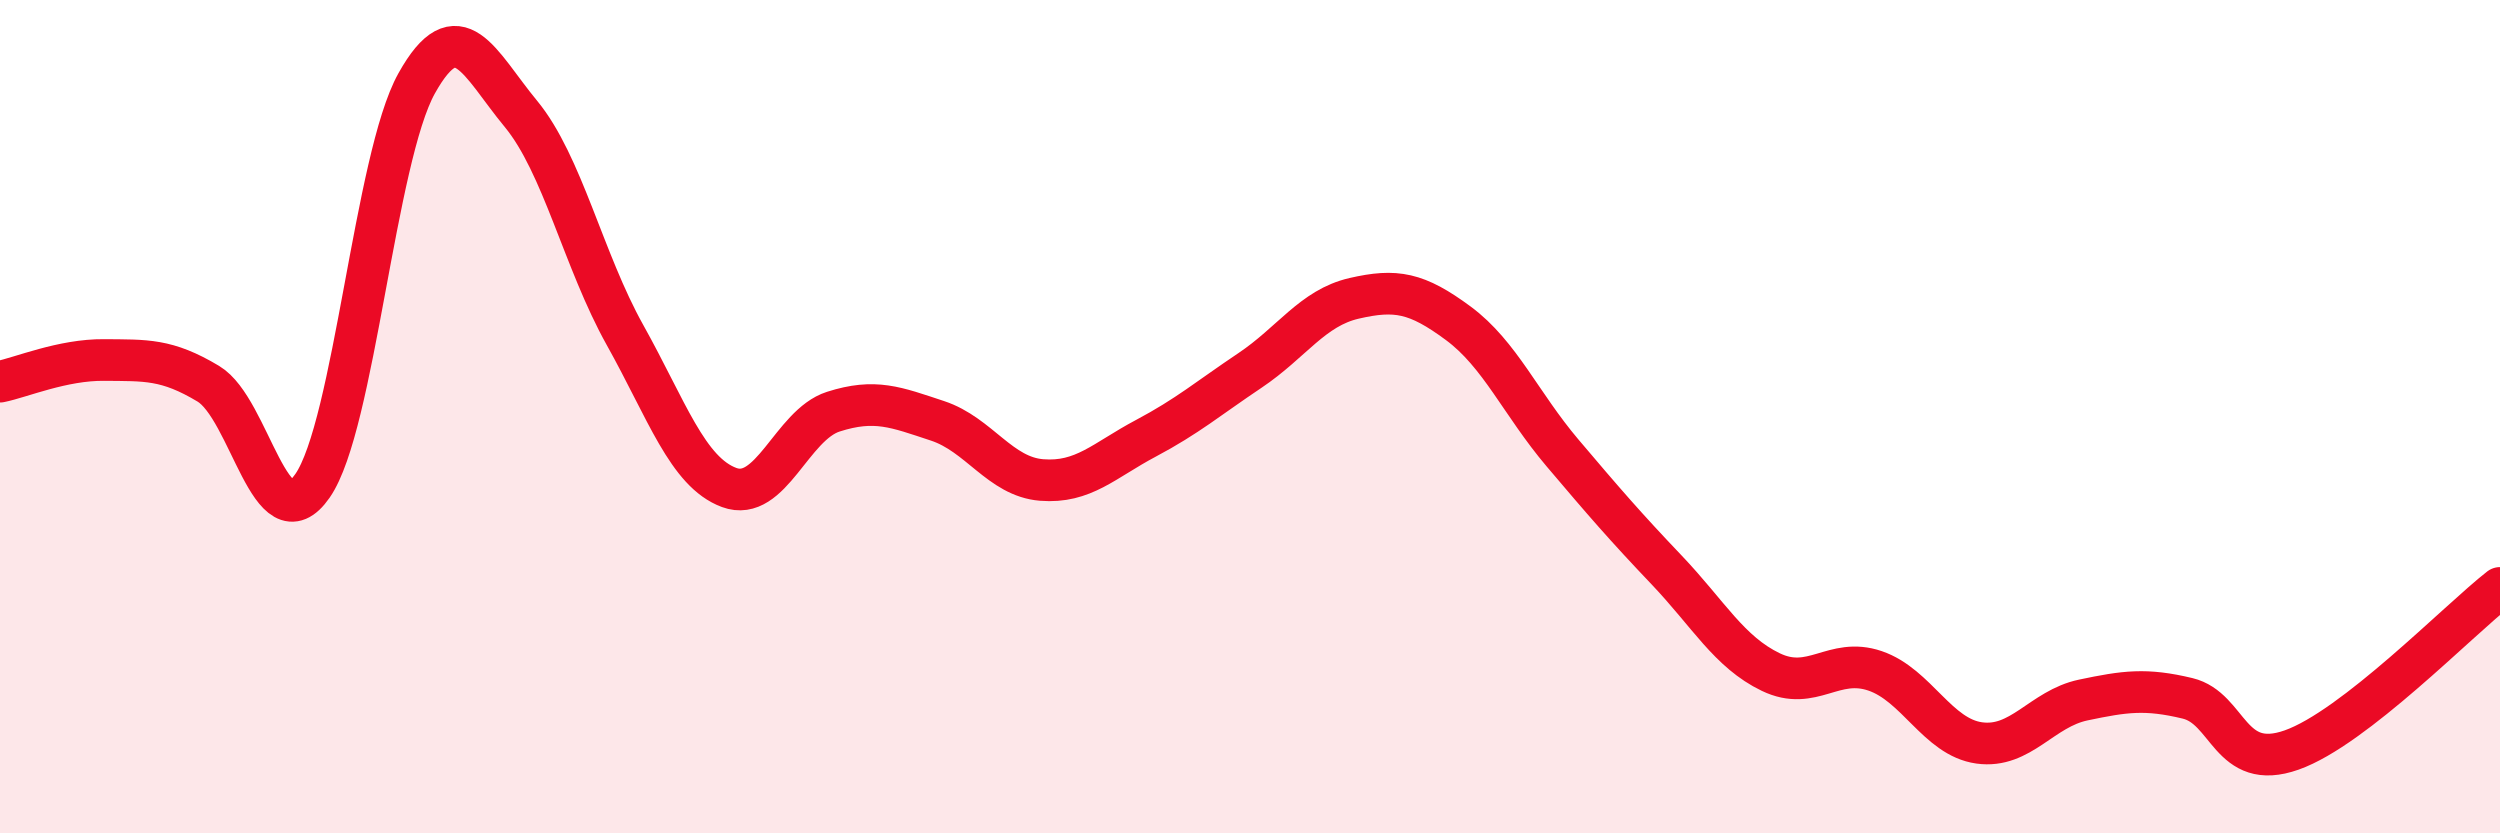
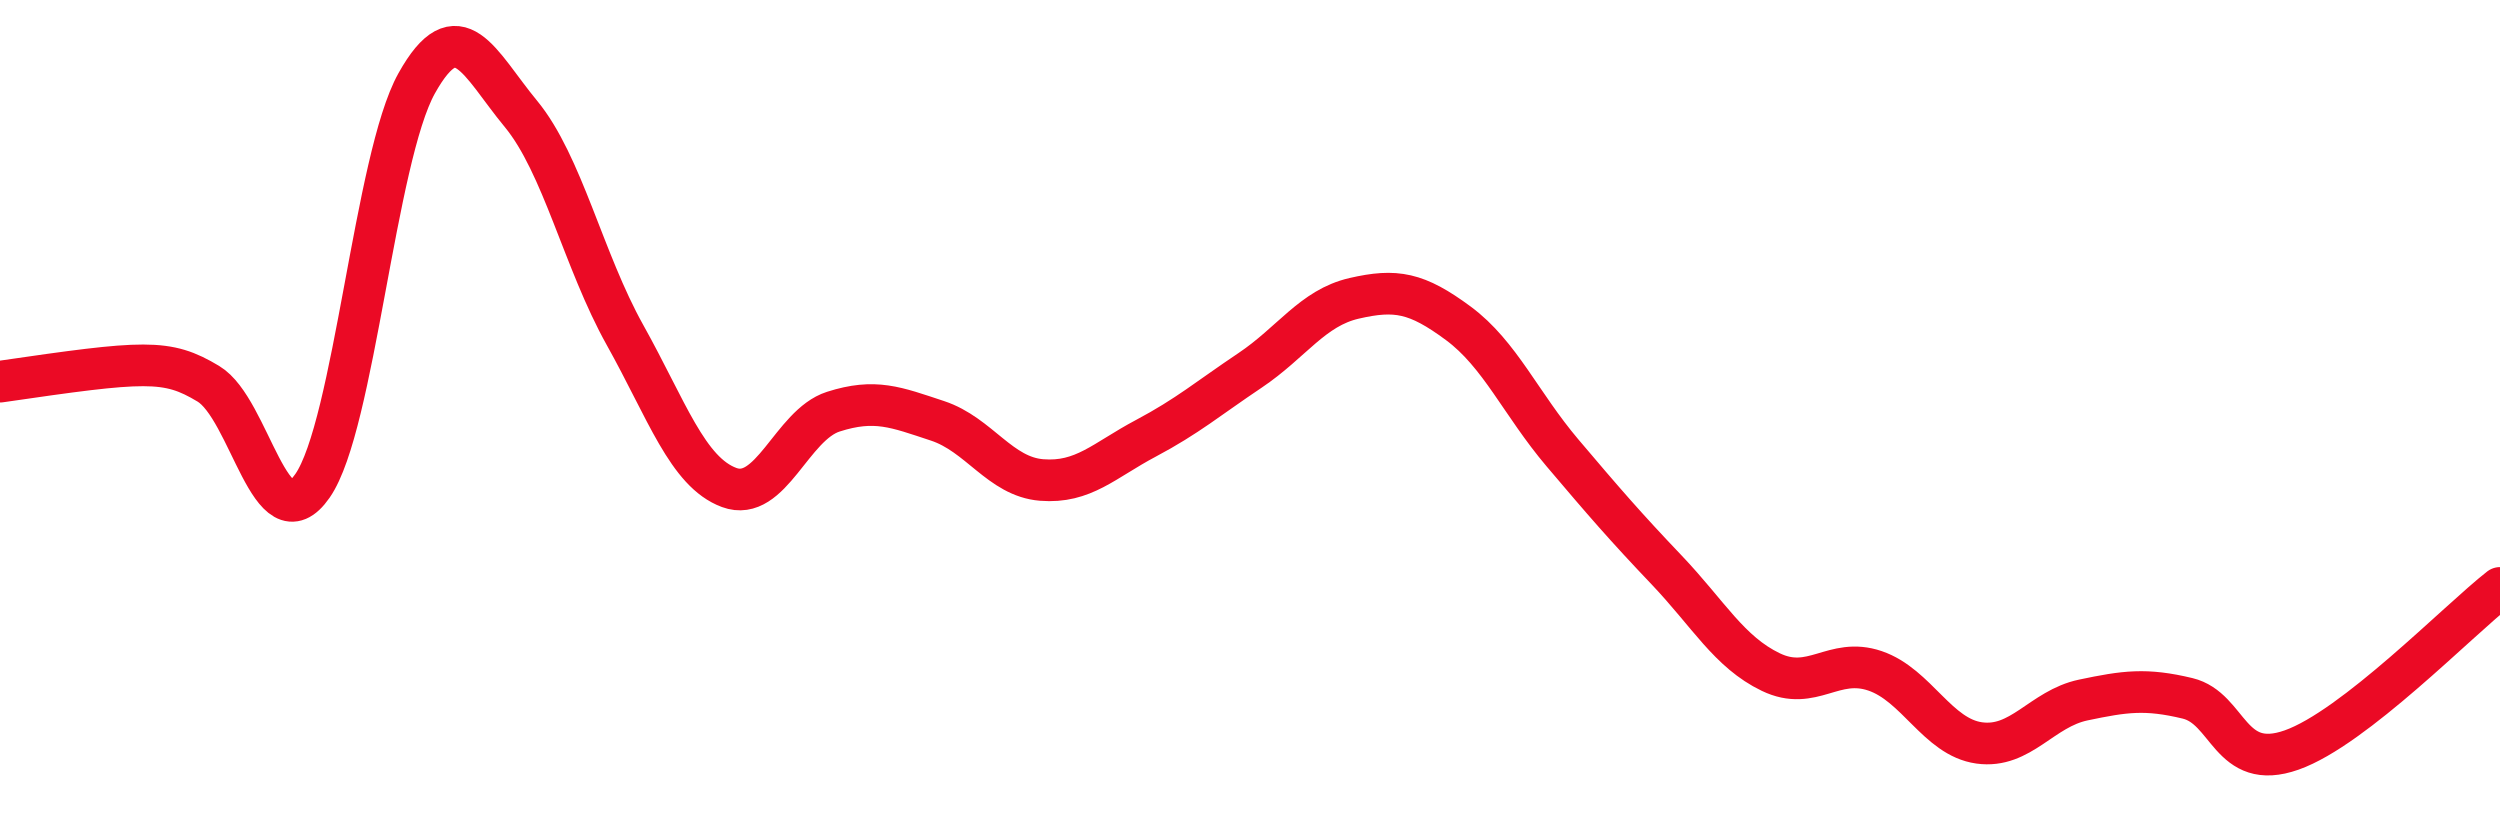
<svg xmlns="http://www.w3.org/2000/svg" width="60" height="20" viewBox="0 0 60 20">
-   <path d="M 0,9.16 C 0.5,9.06 1.5,8.63 2.5,8.64 C 3.5,8.65 4,8.61 5,9.21 C 6,9.81 6.5,13.1 7.5,11.66 C 8.5,10.22 9,3.79 10,2 C 11,0.21 11.5,1.52 12.5,2.73 C 13.5,3.94 14,6.25 15,8.04 C 16,9.83 16.5,11.33 17.5,11.7 C 18.5,12.07 19,10.2 20,9.88 C 21,9.56 21.5,9.77 22.5,10.1 C 23.5,10.43 24,11.44 25,11.52 C 26,11.6 26.5,11.05 27.5,10.52 C 28.5,9.99 29,9.56 30,8.89 C 31,8.22 31.5,7.39 32.5,7.16 C 33.5,6.93 34,7.02 35,7.76 C 36,8.5 36.5,9.69 37.5,10.87 C 38.5,12.05 39,12.63 40,13.68 C 41,14.73 41.5,15.65 42.5,16.13 C 43.5,16.61 44,15.76 45,16.1 C 46,16.44 46.5,17.69 47.5,17.83 C 48.5,17.97 49,17.01 50,16.8 C 51,16.59 51.5,16.52 52.5,16.76 C 53.5,17 53.5,18.53 55,18 C 56.5,17.47 59,14.89 60,14.11L60 20L0 20Z" fill="#EB0A25" opacity="0.1" stroke-linecap="round" stroke-linejoin="round" />
-   <path d="M 0,9.16 C 0.5,9.06 1.5,8.63 2.5,8.64 C 3.5,8.65 4,8.61 5,9.21 C 6,9.81 6.5,13.1 7.5,11.66 C 8.5,10.22 9,3.79 10,2 C 11,0.21 11.5,1.52 12.5,2.73 C 13.5,3.94 14,6.25 15,8.04 C 16,9.83 16.5,11.33 17.5,11.7 C 18.5,12.07 19,10.2 20,9.88 C 21,9.56 21.5,9.77 22.5,10.1 C 23.5,10.43 24,11.44 25,11.52 C 26,11.6 26.5,11.05 27.5,10.52 C 28.5,9.99 29,9.56 30,8.89 C 31,8.22 31.5,7.39 32.5,7.16 C 33.5,6.93 34,7.02 35,7.76 C 36,8.5 36.5,9.69 37.5,10.87 C 38.5,12.05 39,12.63 40,13.68 C 41,14.73 41.5,15.65 42.5,16.13 C 43.5,16.61 44,15.76 45,16.1 C 46,16.44 46.5,17.69 47.5,17.83 C 48.5,17.97 49,17.01 50,16.8 C 51,16.59 51.5,16.52 52.5,16.76 C 53.5,17 53.5,18.53 55,18 C 56.5,17.47 59,14.89 60,14.11" stroke="#EB0A25" stroke-width="1" fill="none" stroke-linecap="round" stroke-linejoin="round" />
+   <path d="M 0,9.16 C 3.5,8.65 4,8.61 5,9.21 C 6,9.81 6.5,13.1 7.5,11.66 C 8.5,10.22 9,3.79 10,2 C 11,0.21 11.5,1.52 12.5,2.73 C 13.5,3.94 14,6.25 15,8.04 C 16,9.83 16.5,11.33 17.5,11.7 C 18.5,12.07 19,10.2 20,9.88 C 21,9.56 21.5,9.77 22.5,10.1 C 23.5,10.43 24,11.44 25,11.52 C 26,11.6 26.5,11.05 27.5,10.52 C 28.5,9.99 29,9.56 30,8.89 C 31,8.22 31.5,7.39 32.5,7.16 C 33.5,6.93 34,7.02 35,7.76 C 36,8.5 36.5,9.69 37.5,10.87 C 38.5,12.05 39,12.63 40,13.68 C 41,14.73 41.5,15.65 42.5,16.13 C 43.5,16.61 44,15.76 45,16.1 C 46,16.44 46.5,17.69 47.5,17.83 C 48.5,17.97 49,17.01 50,16.8 C 51,16.59 51.5,16.52 52.5,16.76 C 53.5,17 53.5,18.53 55,18 C 56.5,17.47 59,14.89 60,14.11" stroke="#EB0A25" stroke-width="1" fill="none" stroke-linecap="round" stroke-linejoin="round" />
</svg>